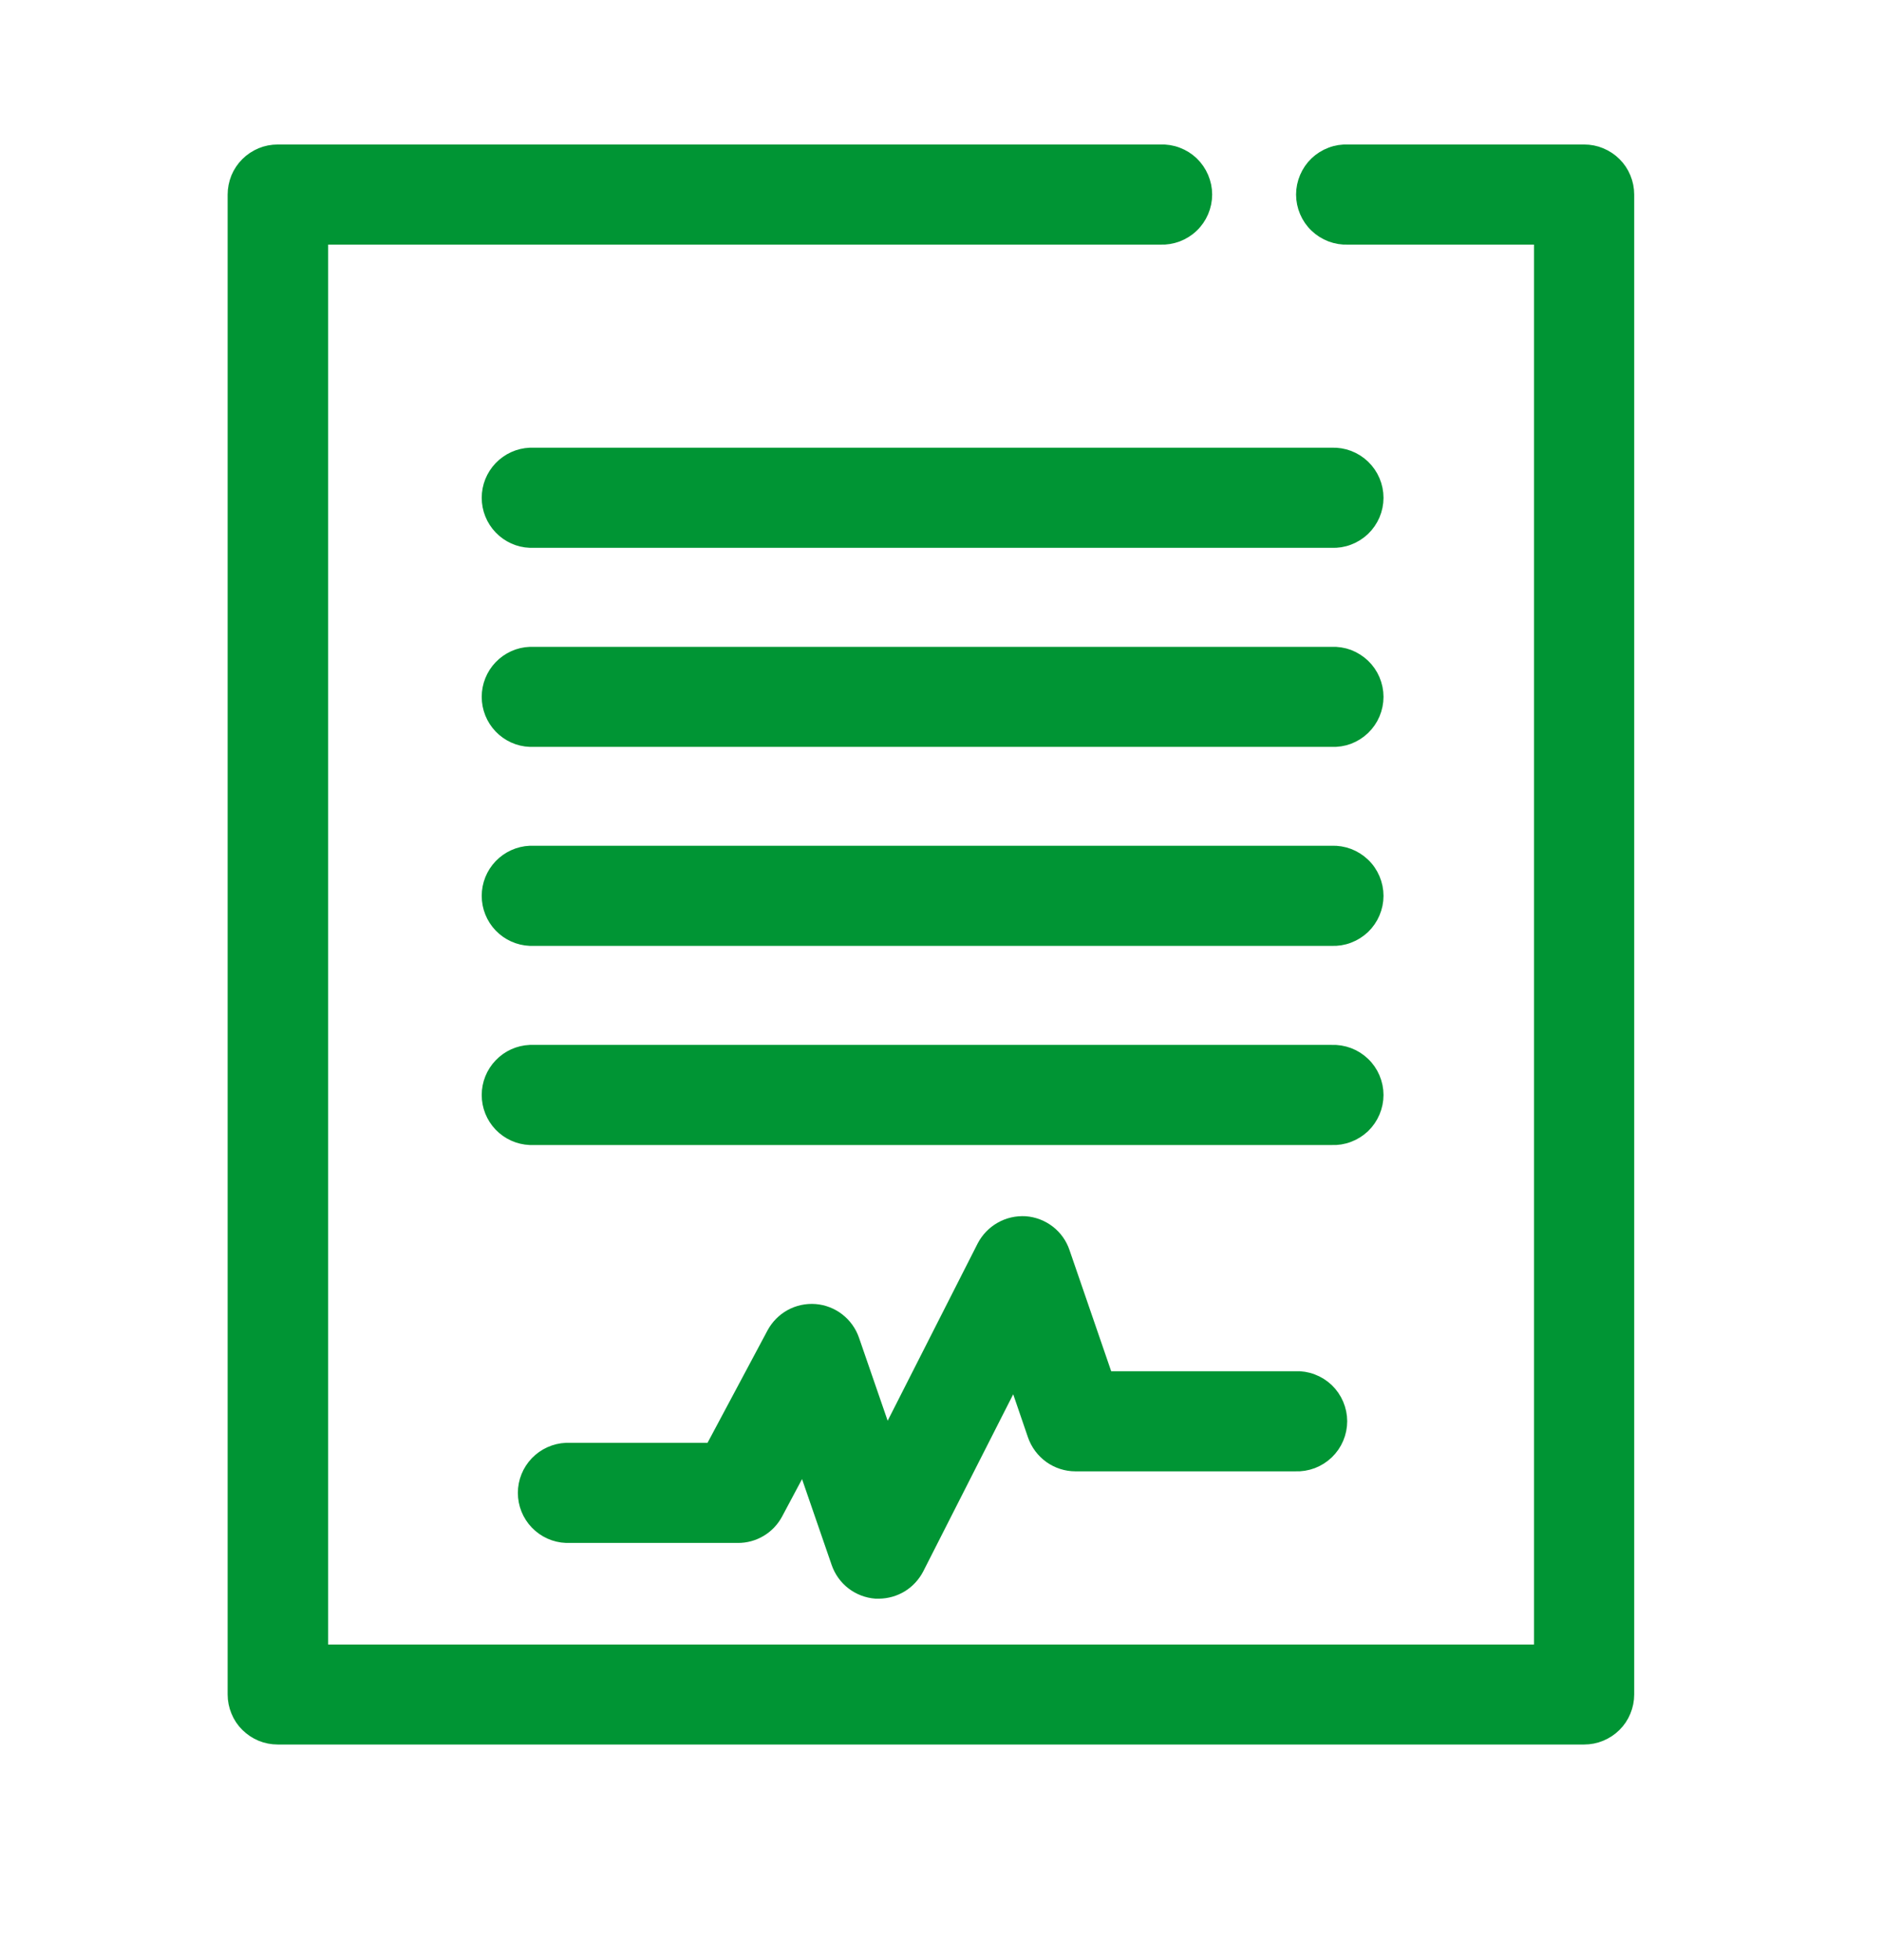
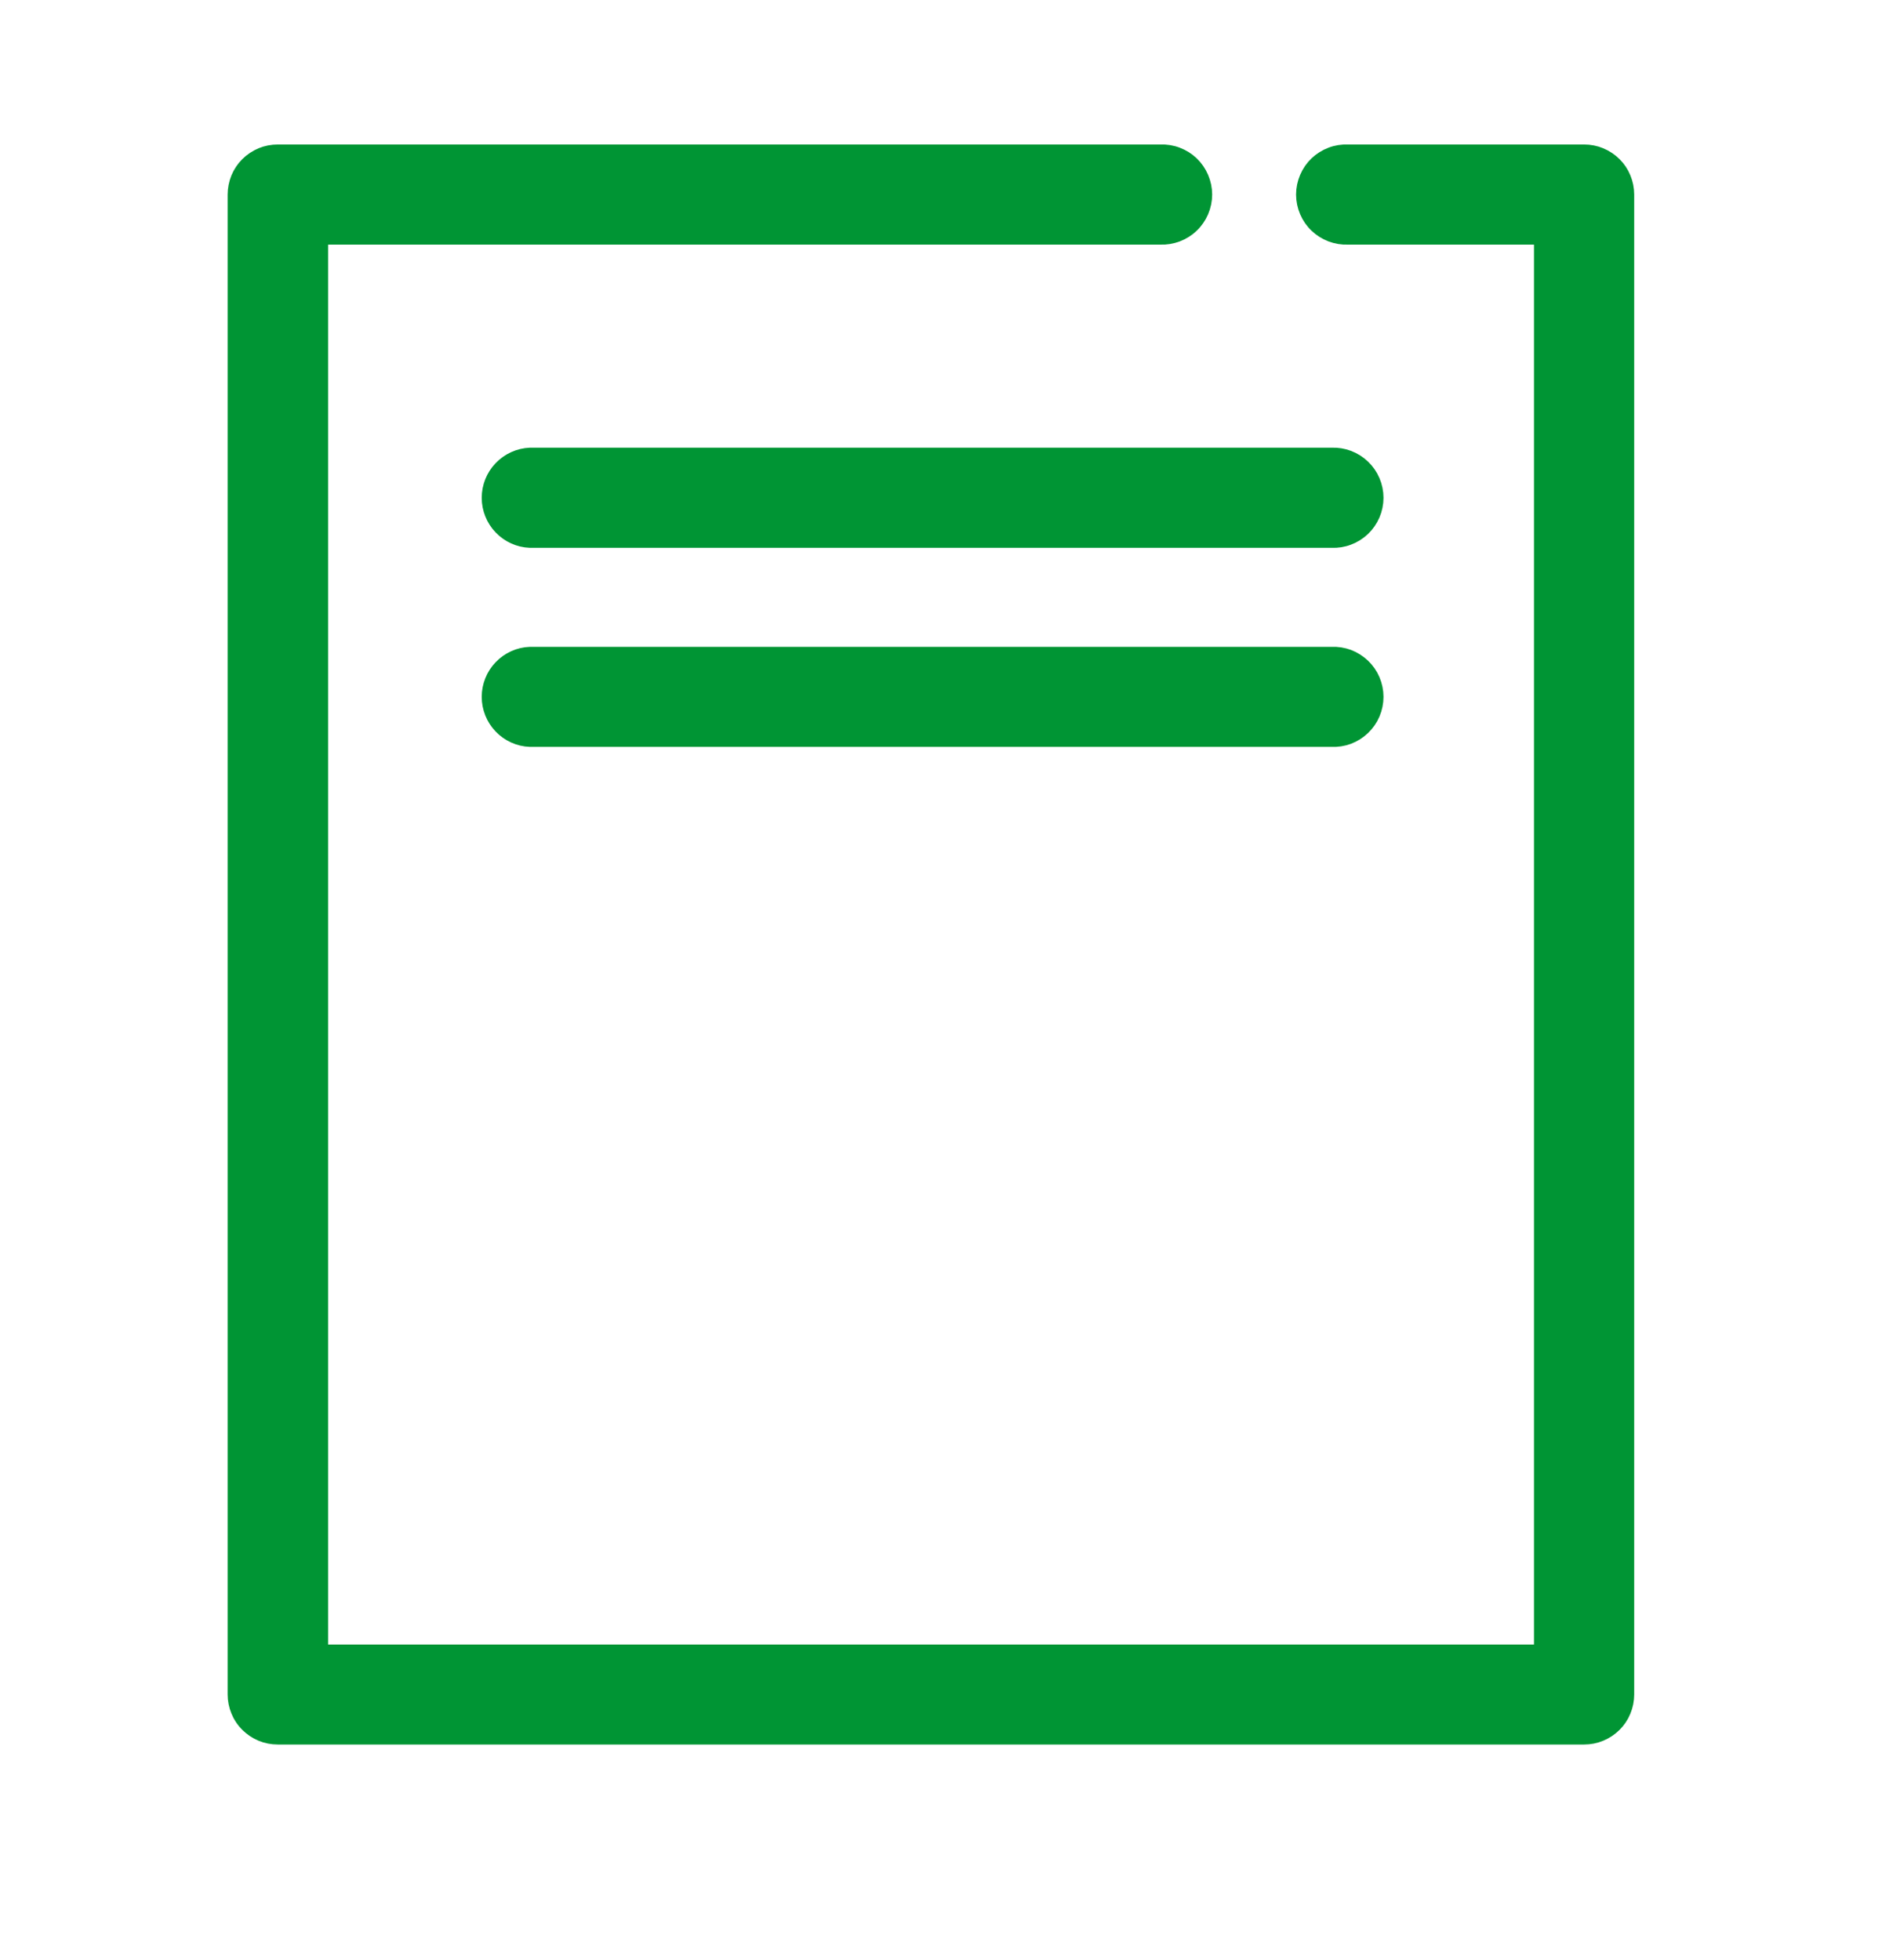
<svg xmlns="http://www.w3.org/2000/svg" width="24" height="25" viewBox="0 0 24 25" fill="none">
  <path d="M20.201 22.143H3.542C3.472 22.143 3.403 22.13 3.338 22.103C3.274 22.076 3.215 22.037 3.166 21.988C3.116 21.939 3.077 21.88 3.051 21.816C3.024 21.751 3.01 21.682 3.01 21.612V2.482C3.01 2.412 3.024 2.343 3.05 2.278C3.077 2.213 3.116 2.155 3.166 2.105C3.215 2.056 3.274 2.017 3.338 1.99C3.403 1.963 3.472 1.95 3.542 1.95H14.797C14.868 1.947 14.94 1.958 15.007 1.984C15.074 2.009 15.136 2.048 15.187 2.097C15.239 2.147 15.28 2.207 15.308 2.273C15.336 2.339 15.351 2.41 15.351 2.481C15.351 2.553 15.336 2.624 15.308 2.69C15.28 2.756 15.239 2.816 15.187 2.865C15.136 2.915 15.074 2.953 15.007 2.979C14.94 3.004 14.868 3.016 14.797 3.013H4.077V21.082H19.669V3.013H17.189C17.118 3.016 17.046 3.004 16.979 2.979C16.912 2.953 16.851 2.915 16.799 2.865C16.747 2.816 16.706 2.756 16.678 2.69C16.65 2.624 16.635 2.553 16.635 2.481C16.635 2.41 16.65 2.339 16.678 2.273C16.706 2.207 16.747 2.147 16.799 2.097C16.851 2.048 16.912 2.009 16.979 1.984C17.046 1.958 17.118 1.947 17.189 1.95H20.201C20.271 1.95 20.34 1.963 20.404 1.99C20.469 2.017 20.528 2.056 20.577 2.105C20.627 2.154 20.666 2.213 20.692 2.277C20.719 2.342 20.733 2.411 20.733 2.481V21.612C20.733 21.682 20.719 21.751 20.692 21.816C20.666 21.88 20.627 21.939 20.577 21.988C20.528 22.037 20.469 22.076 20.404 22.103C20.34 22.13 20.271 22.143 20.201 22.143Z" fill="#009534" stroke="#009534" stroke-width="0.214" stroke-miterlimit="10" />
  <path d="M16.982 6.88H6.759C6.622 6.875 6.493 6.816 6.398 6.717C6.303 6.618 6.25 6.486 6.25 6.349C6.25 6.212 6.303 6.08 6.398 5.981C6.493 5.882 6.622 5.823 6.759 5.817H16.982C17.054 5.814 17.125 5.826 17.192 5.851C17.259 5.877 17.32 5.915 17.372 5.965C17.424 6.015 17.465 6.074 17.493 6.14C17.521 6.206 17.536 6.277 17.536 6.349C17.536 6.421 17.521 6.492 17.493 6.558C17.465 6.623 17.424 6.683 17.372 6.733C17.32 6.782 17.259 6.821 17.192 6.846C17.125 6.872 17.054 6.883 16.982 6.88Z" fill="#009534" stroke="#009534" stroke-width="0.214" stroke-miterlimit="10" />
  <path d="M16.982 9.419H6.759C6.622 9.414 6.493 9.355 6.398 9.256C6.303 9.157 6.25 9.025 6.25 8.888C6.25 8.751 6.303 8.619 6.398 8.52C6.493 8.421 6.622 8.362 6.759 8.357H16.982C17.054 8.354 17.125 8.365 17.192 8.39C17.259 8.416 17.32 8.455 17.372 8.504C17.424 8.554 17.465 8.613 17.493 8.679C17.521 8.745 17.536 8.816 17.536 8.888C17.536 8.96 17.521 9.031 17.493 9.097C17.465 9.163 17.424 9.222 17.372 9.272C17.32 9.322 17.259 9.36 17.192 9.386C17.125 9.411 17.054 9.422 16.982 9.419Z" fill="#009534" stroke="#009534" stroke-width="0.214" stroke-miterlimit="10" />
-   <path d="M16.982 11.957H6.759C6.622 11.951 6.493 11.893 6.398 11.794C6.303 11.695 6.25 11.563 6.25 11.426C6.25 11.289 6.303 11.157 6.398 11.058C6.493 10.959 6.622 10.9 6.759 10.894H16.982C17.054 10.891 17.125 10.903 17.192 10.928C17.259 10.954 17.32 10.992 17.372 11.042C17.424 11.091 17.465 11.151 17.493 11.217C17.521 11.283 17.536 11.354 17.536 11.426C17.536 11.498 17.521 11.568 17.493 11.634C17.465 11.7 17.424 11.76 17.372 11.81C17.32 11.859 17.259 11.898 17.192 11.923C17.125 11.949 17.054 11.96 16.982 11.957Z" fill="#009534" stroke="#009534" stroke-width="0.214" stroke-miterlimit="10" />
-   <path d="M16.982 14.497H6.759C6.622 14.491 6.493 14.433 6.398 14.334C6.303 14.235 6.25 14.103 6.25 13.966C6.25 13.828 6.303 13.697 6.398 13.598C6.493 13.498 6.622 13.44 6.759 13.434H16.982C17.054 13.431 17.125 13.443 17.192 13.468C17.259 13.493 17.32 13.532 17.372 13.582C17.424 13.631 17.465 13.691 17.493 13.757C17.521 13.823 17.536 13.894 17.536 13.966C17.536 14.037 17.521 14.108 17.493 14.174C17.465 14.24 17.424 14.3 17.372 14.35C17.32 14.399 17.259 14.438 17.192 14.463C17.125 14.489 17.054 14.5 16.982 14.497Z" fill="#009534" stroke="#009534" stroke-width="0.214" stroke-miterlimit="10" />
-   <path d="M11.207 20.283H11.17C11.066 20.275 10.967 20.237 10.885 20.174C10.803 20.111 10.741 20.024 10.707 19.926L10.249 18.598L9.878 19.294C9.832 19.379 9.765 19.449 9.682 19.498C9.6 19.547 9.505 19.573 9.409 19.572H7.221C7.084 19.567 6.954 19.508 6.859 19.409C6.764 19.31 6.711 19.178 6.711 19.041C6.711 18.904 6.764 18.772 6.859 18.673C6.954 18.574 7.084 18.515 7.221 18.509H9.087L9.882 17.019C9.931 16.928 10.005 16.853 10.095 16.803C10.186 16.753 10.29 16.731 10.393 16.739C10.496 16.747 10.595 16.786 10.676 16.849C10.758 16.913 10.819 16.998 10.853 17.096L11.301 18.394L12.563 15.908C12.611 15.816 12.685 15.739 12.775 15.688C12.866 15.636 12.97 15.613 13.074 15.619C13.178 15.627 13.277 15.665 13.36 15.729C13.442 15.792 13.504 15.879 13.537 15.977L14.094 17.596H16.518C16.59 17.593 16.662 17.604 16.729 17.63C16.796 17.655 16.857 17.694 16.909 17.743C16.961 17.793 17.002 17.853 17.03 17.919C17.058 17.985 17.073 18.055 17.073 18.127C17.073 18.199 17.058 18.27 17.03 18.336C17.002 18.402 16.961 18.461 16.909 18.511C16.857 18.561 16.796 18.599 16.729 18.625C16.662 18.65 16.59 18.662 16.518 18.659H13.714C13.604 18.659 13.496 18.624 13.406 18.56C13.316 18.495 13.248 18.405 13.211 18.3L12.94 17.509L11.679 19.992C11.634 20.079 11.567 20.152 11.484 20.204C11.4 20.255 11.305 20.282 11.207 20.283Z" fill="#009534" stroke="#009534" stroke-width="0.214" stroke-miterlimit="10" />
</svg>